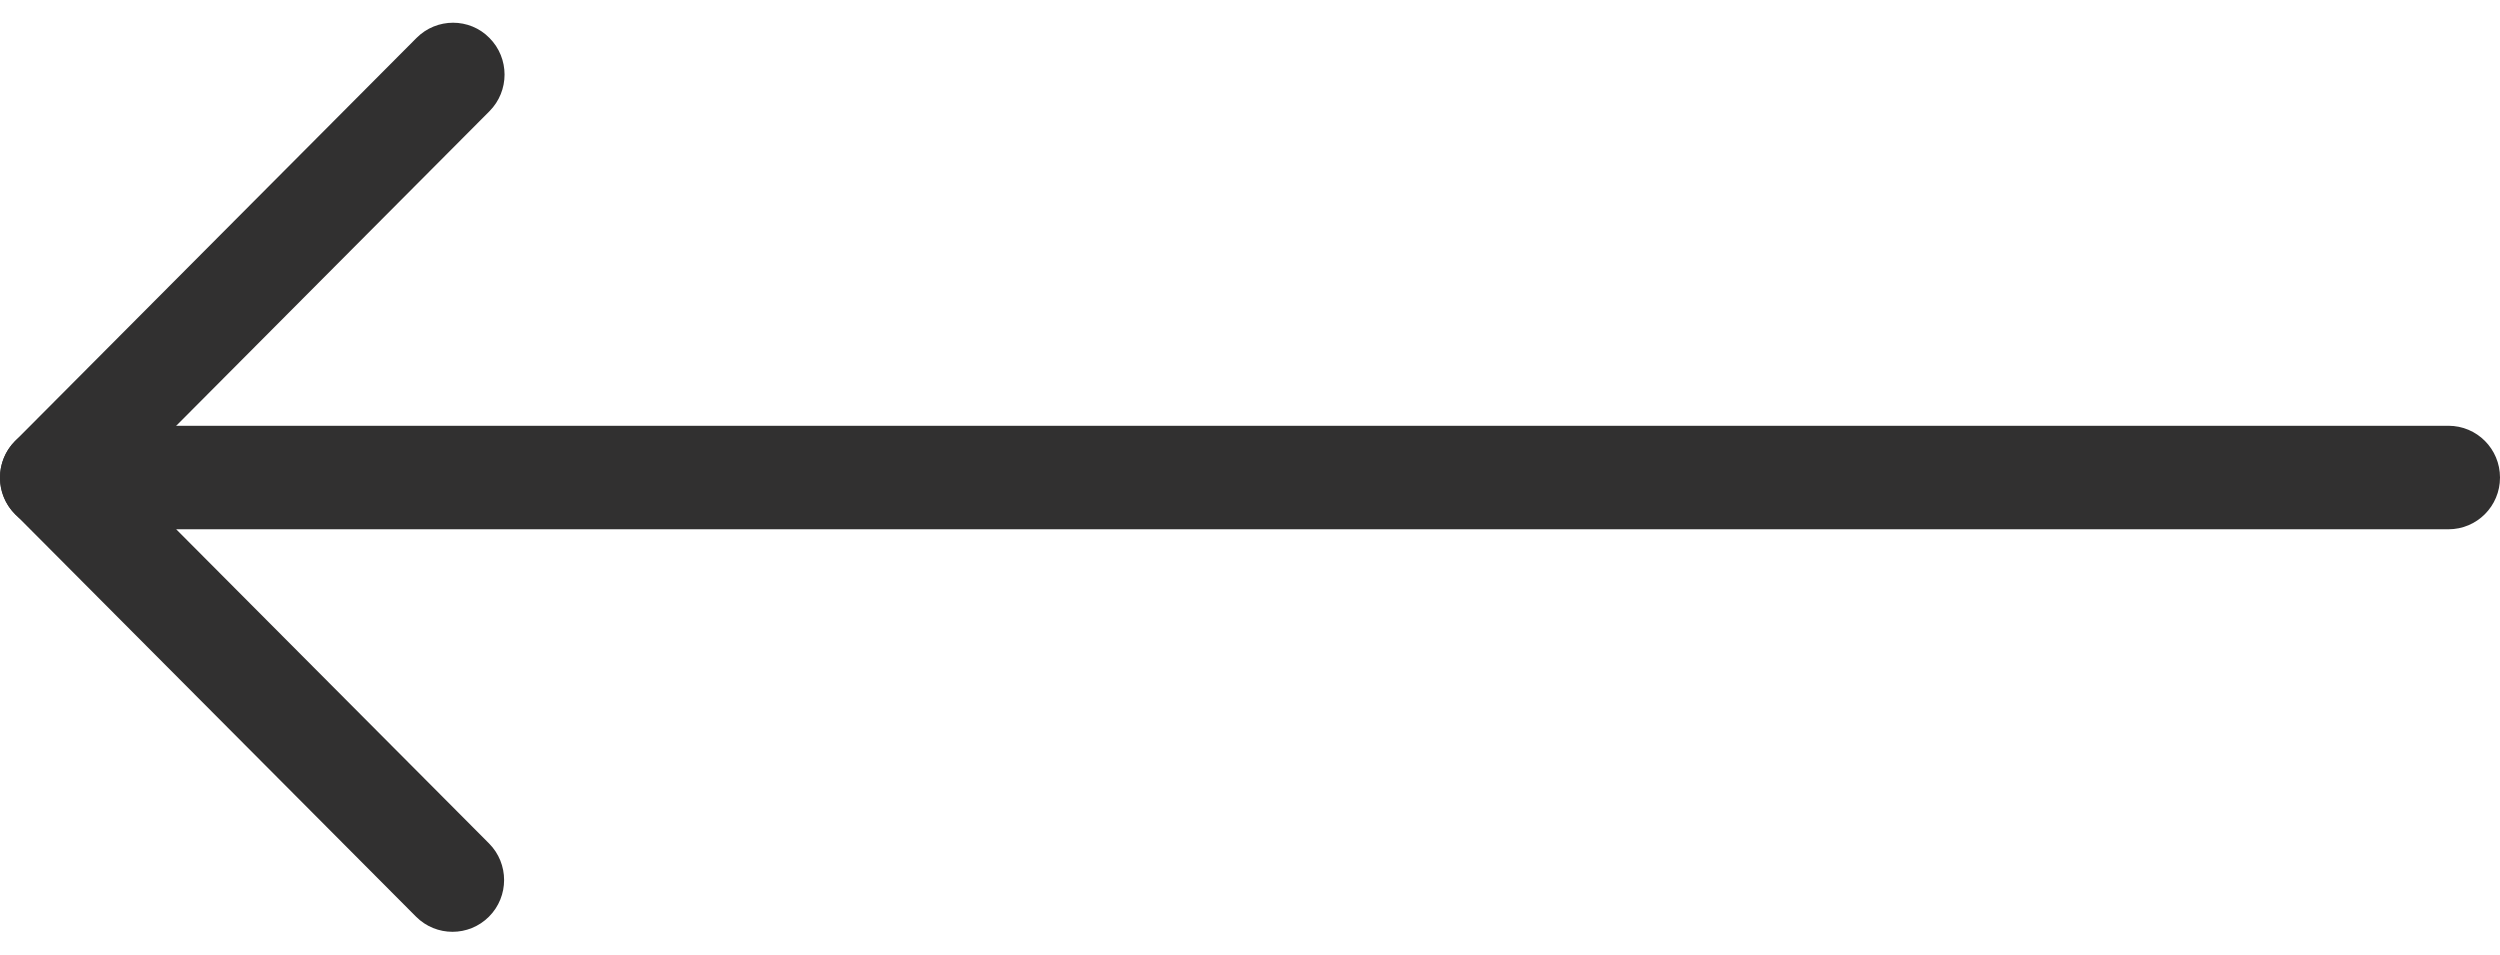
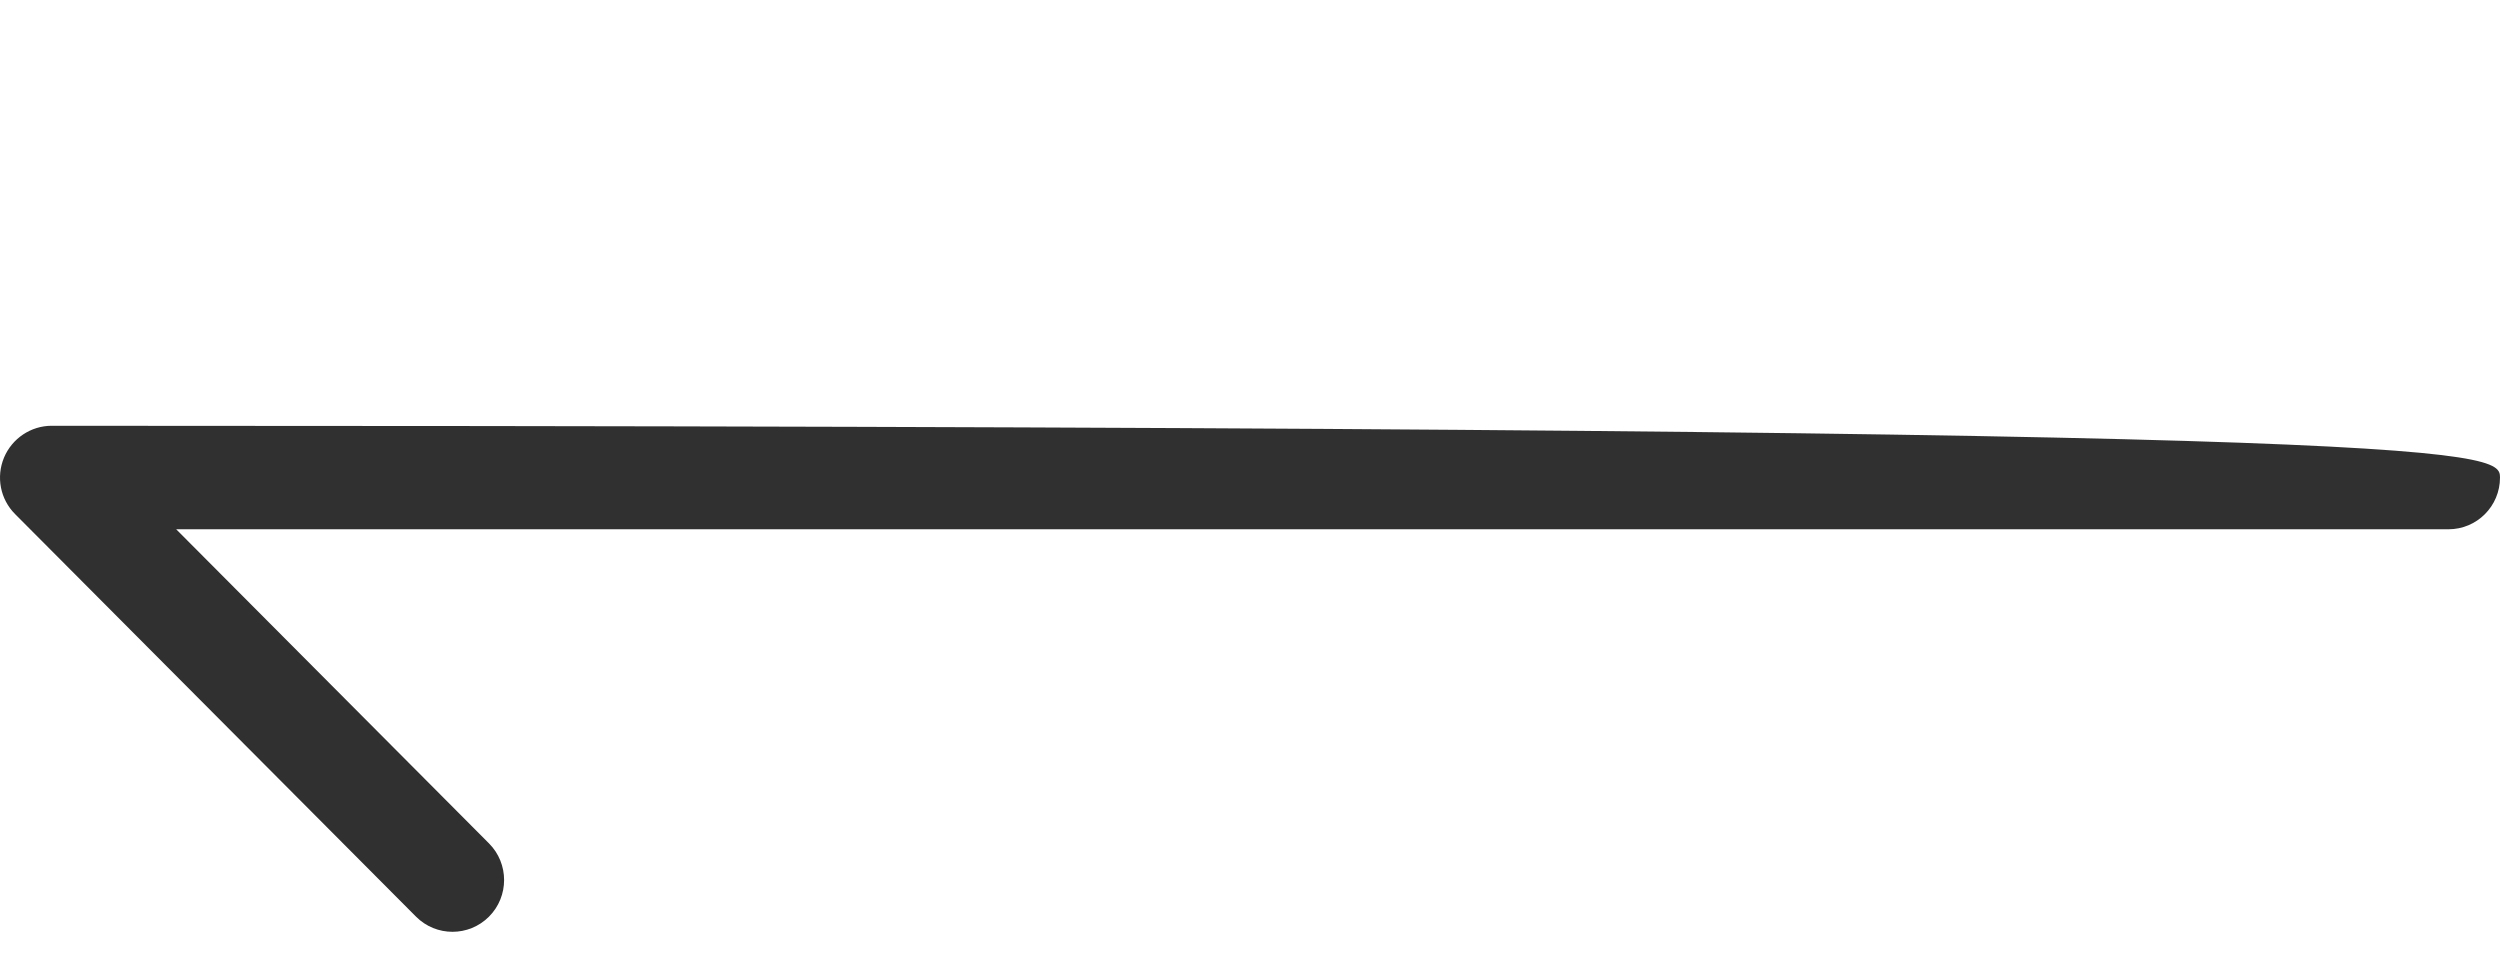
<svg xmlns="http://www.w3.org/2000/svg" width="55" height="21" viewBox="0 0 55 21" fill="none">
-   <path d="M1.137 9.367L53.866 9.367C54.493 9.367 55 9.876 55 10.506C55 11.136 54.493 11.644 53.866 11.644L3.876 11.644L10.758 18.555C11.201 18.999 11.201 19.722 10.758 20.166C10.315 20.611 9.595 20.611 9.152 20.166L0.332 11.31C0.006 10.983 -0.089 10.495 0.088 10.068C0.265 9.645 0.68 9.367 1.137 9.367Z" fill="#313030" />
-   <path d="M9.968 0.5C10.258 0.5 10.549 0.611 10.768 0.835C11.211 1.28 11.211 2.002 10.768 2.447L1.938 11.314C1.495 11.759 0.775 11.759 0.332 11.314C-0.111 10.869 -0.111 10.147 0.332 9.702L9.163 0.835C9.386 0.611 9.677 0.5 9.968 0.5Z" fill="#313030" />
+   <path d="M1.137 9.367C54.493 9.367 55 9.876 55 10.506C55 11.136 54.493 11.644 53.866 11.644L3.876 11.644L10.758 18.555C11.201 18.999 11.201 19.722 10.758 20.166C10.315 20.611 9.595 20.611 9.152 20.166L0.332 11.31C0.006 10.983 -0.089 10.495 0.088 10.068C0.265 9.645 0.68 9.367 1.137 9.367Z" fill="#313030" />
</svg>